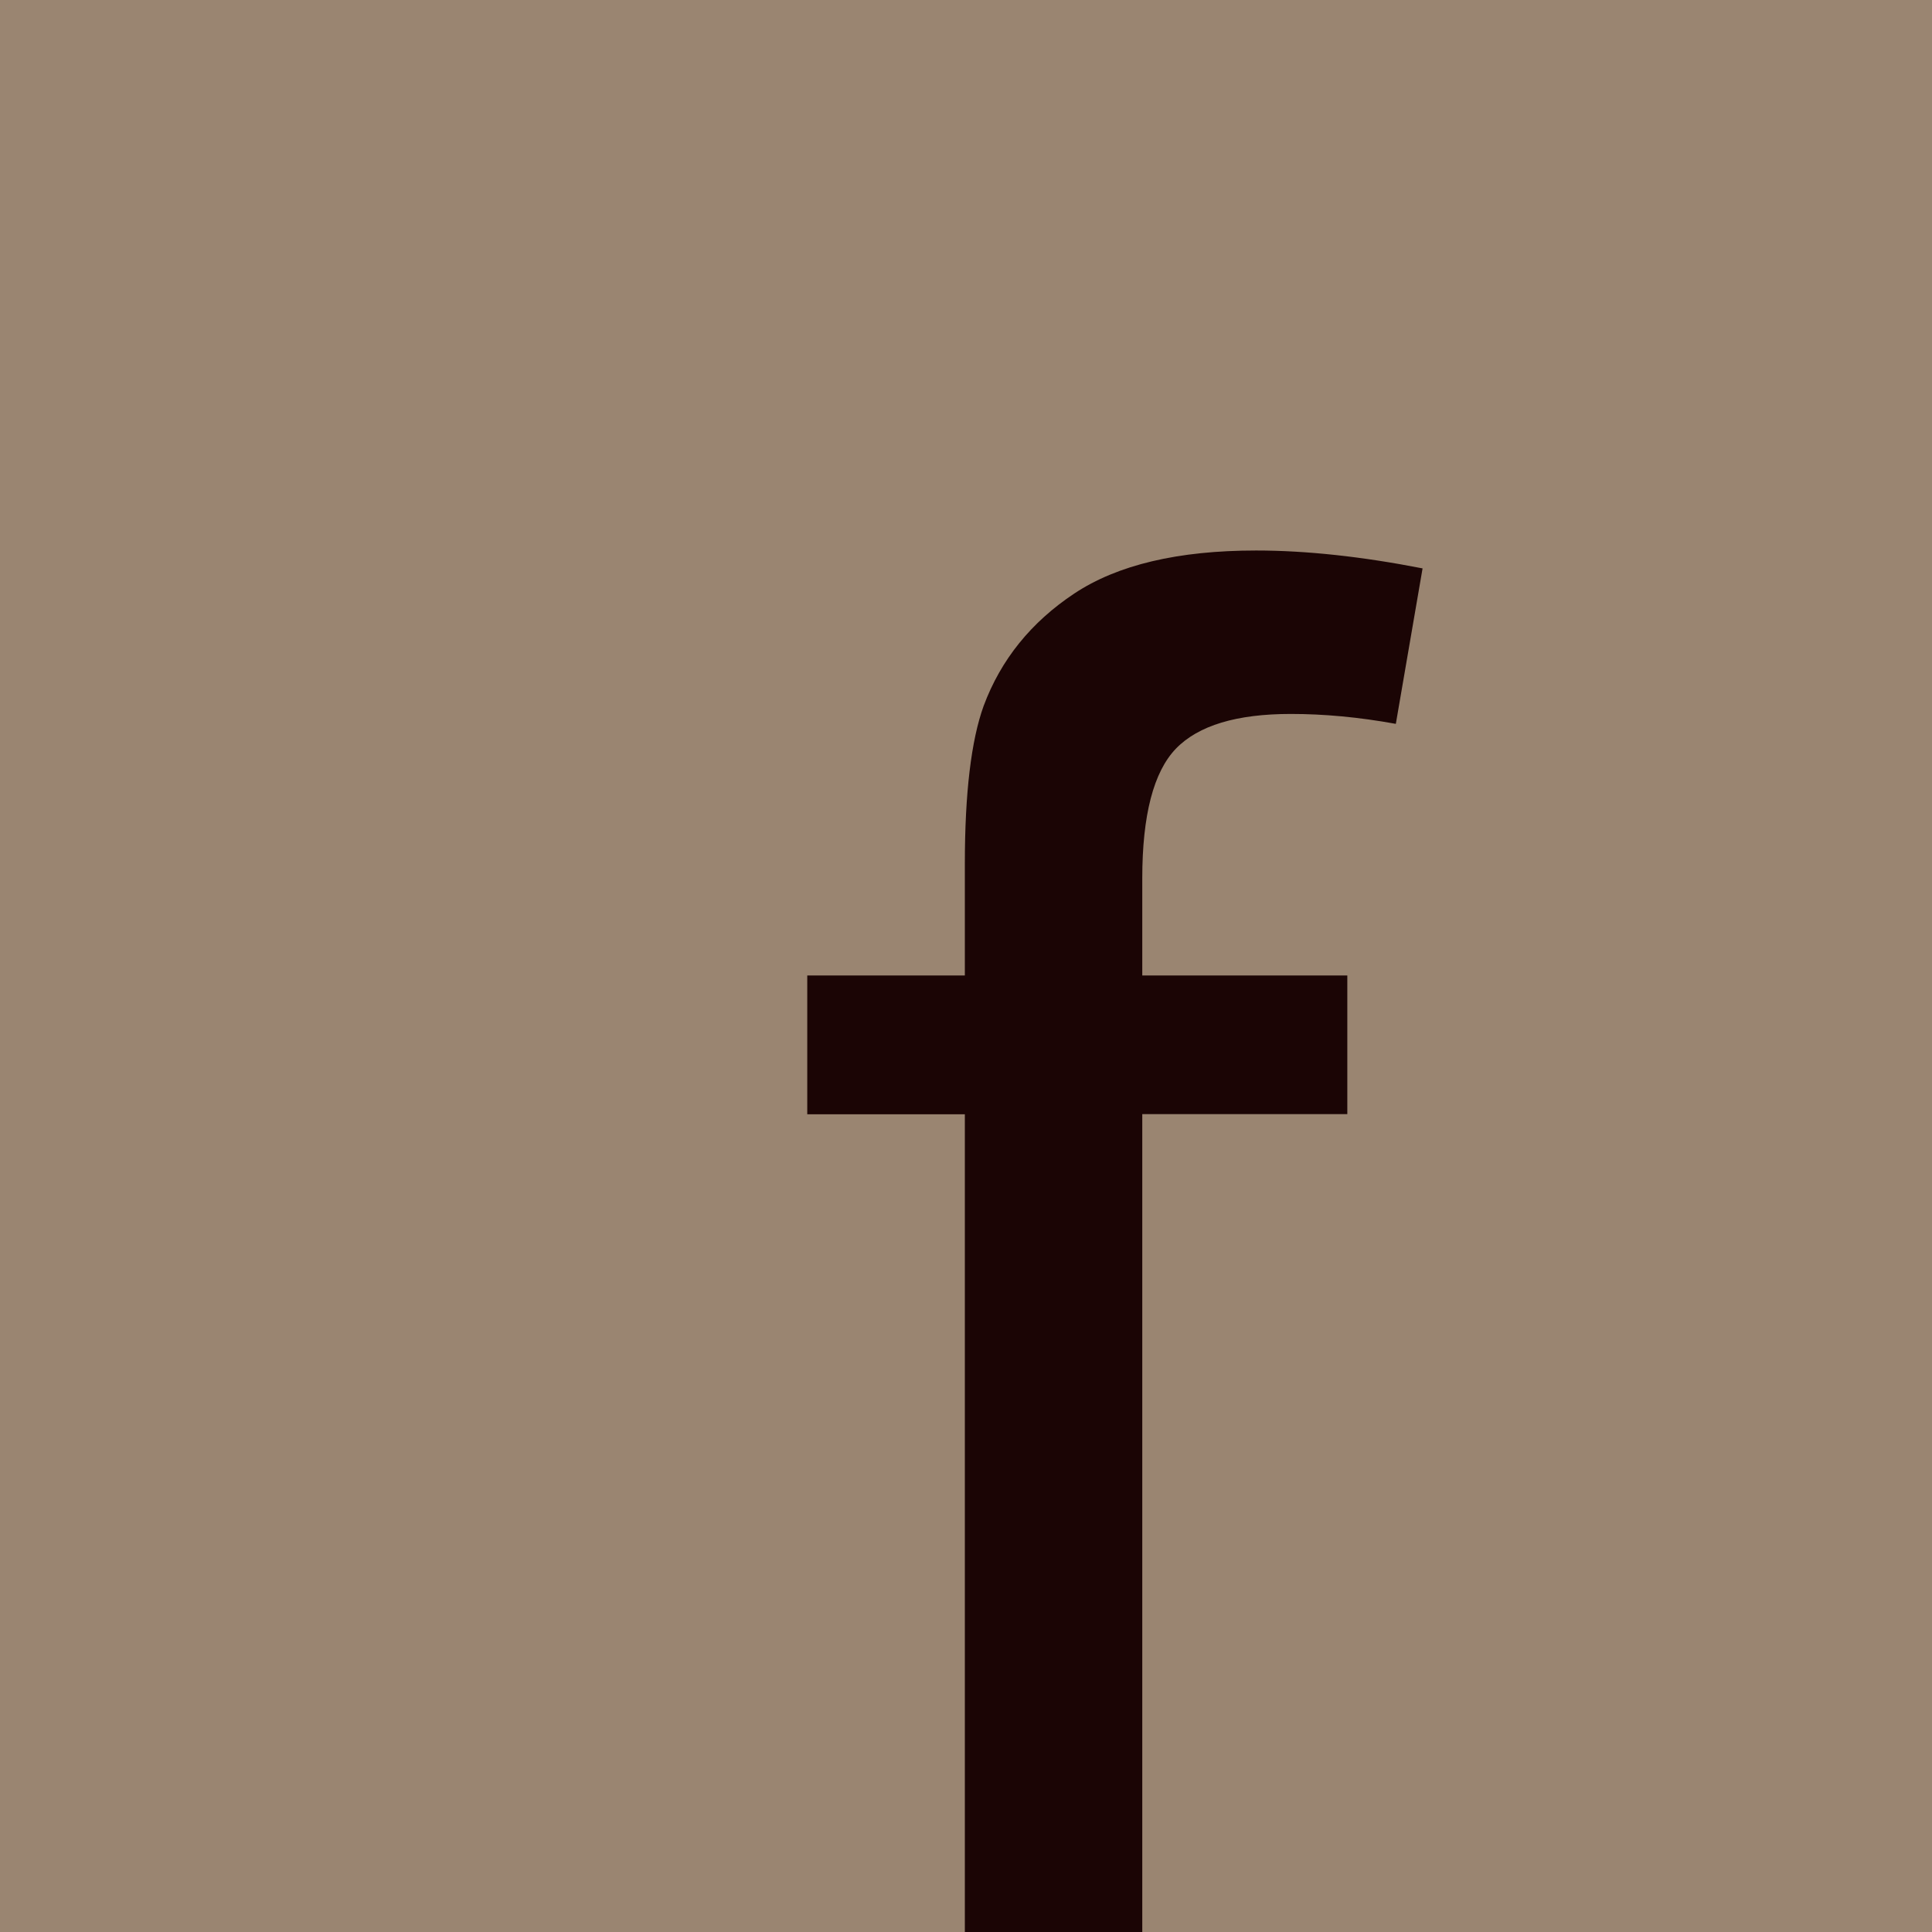
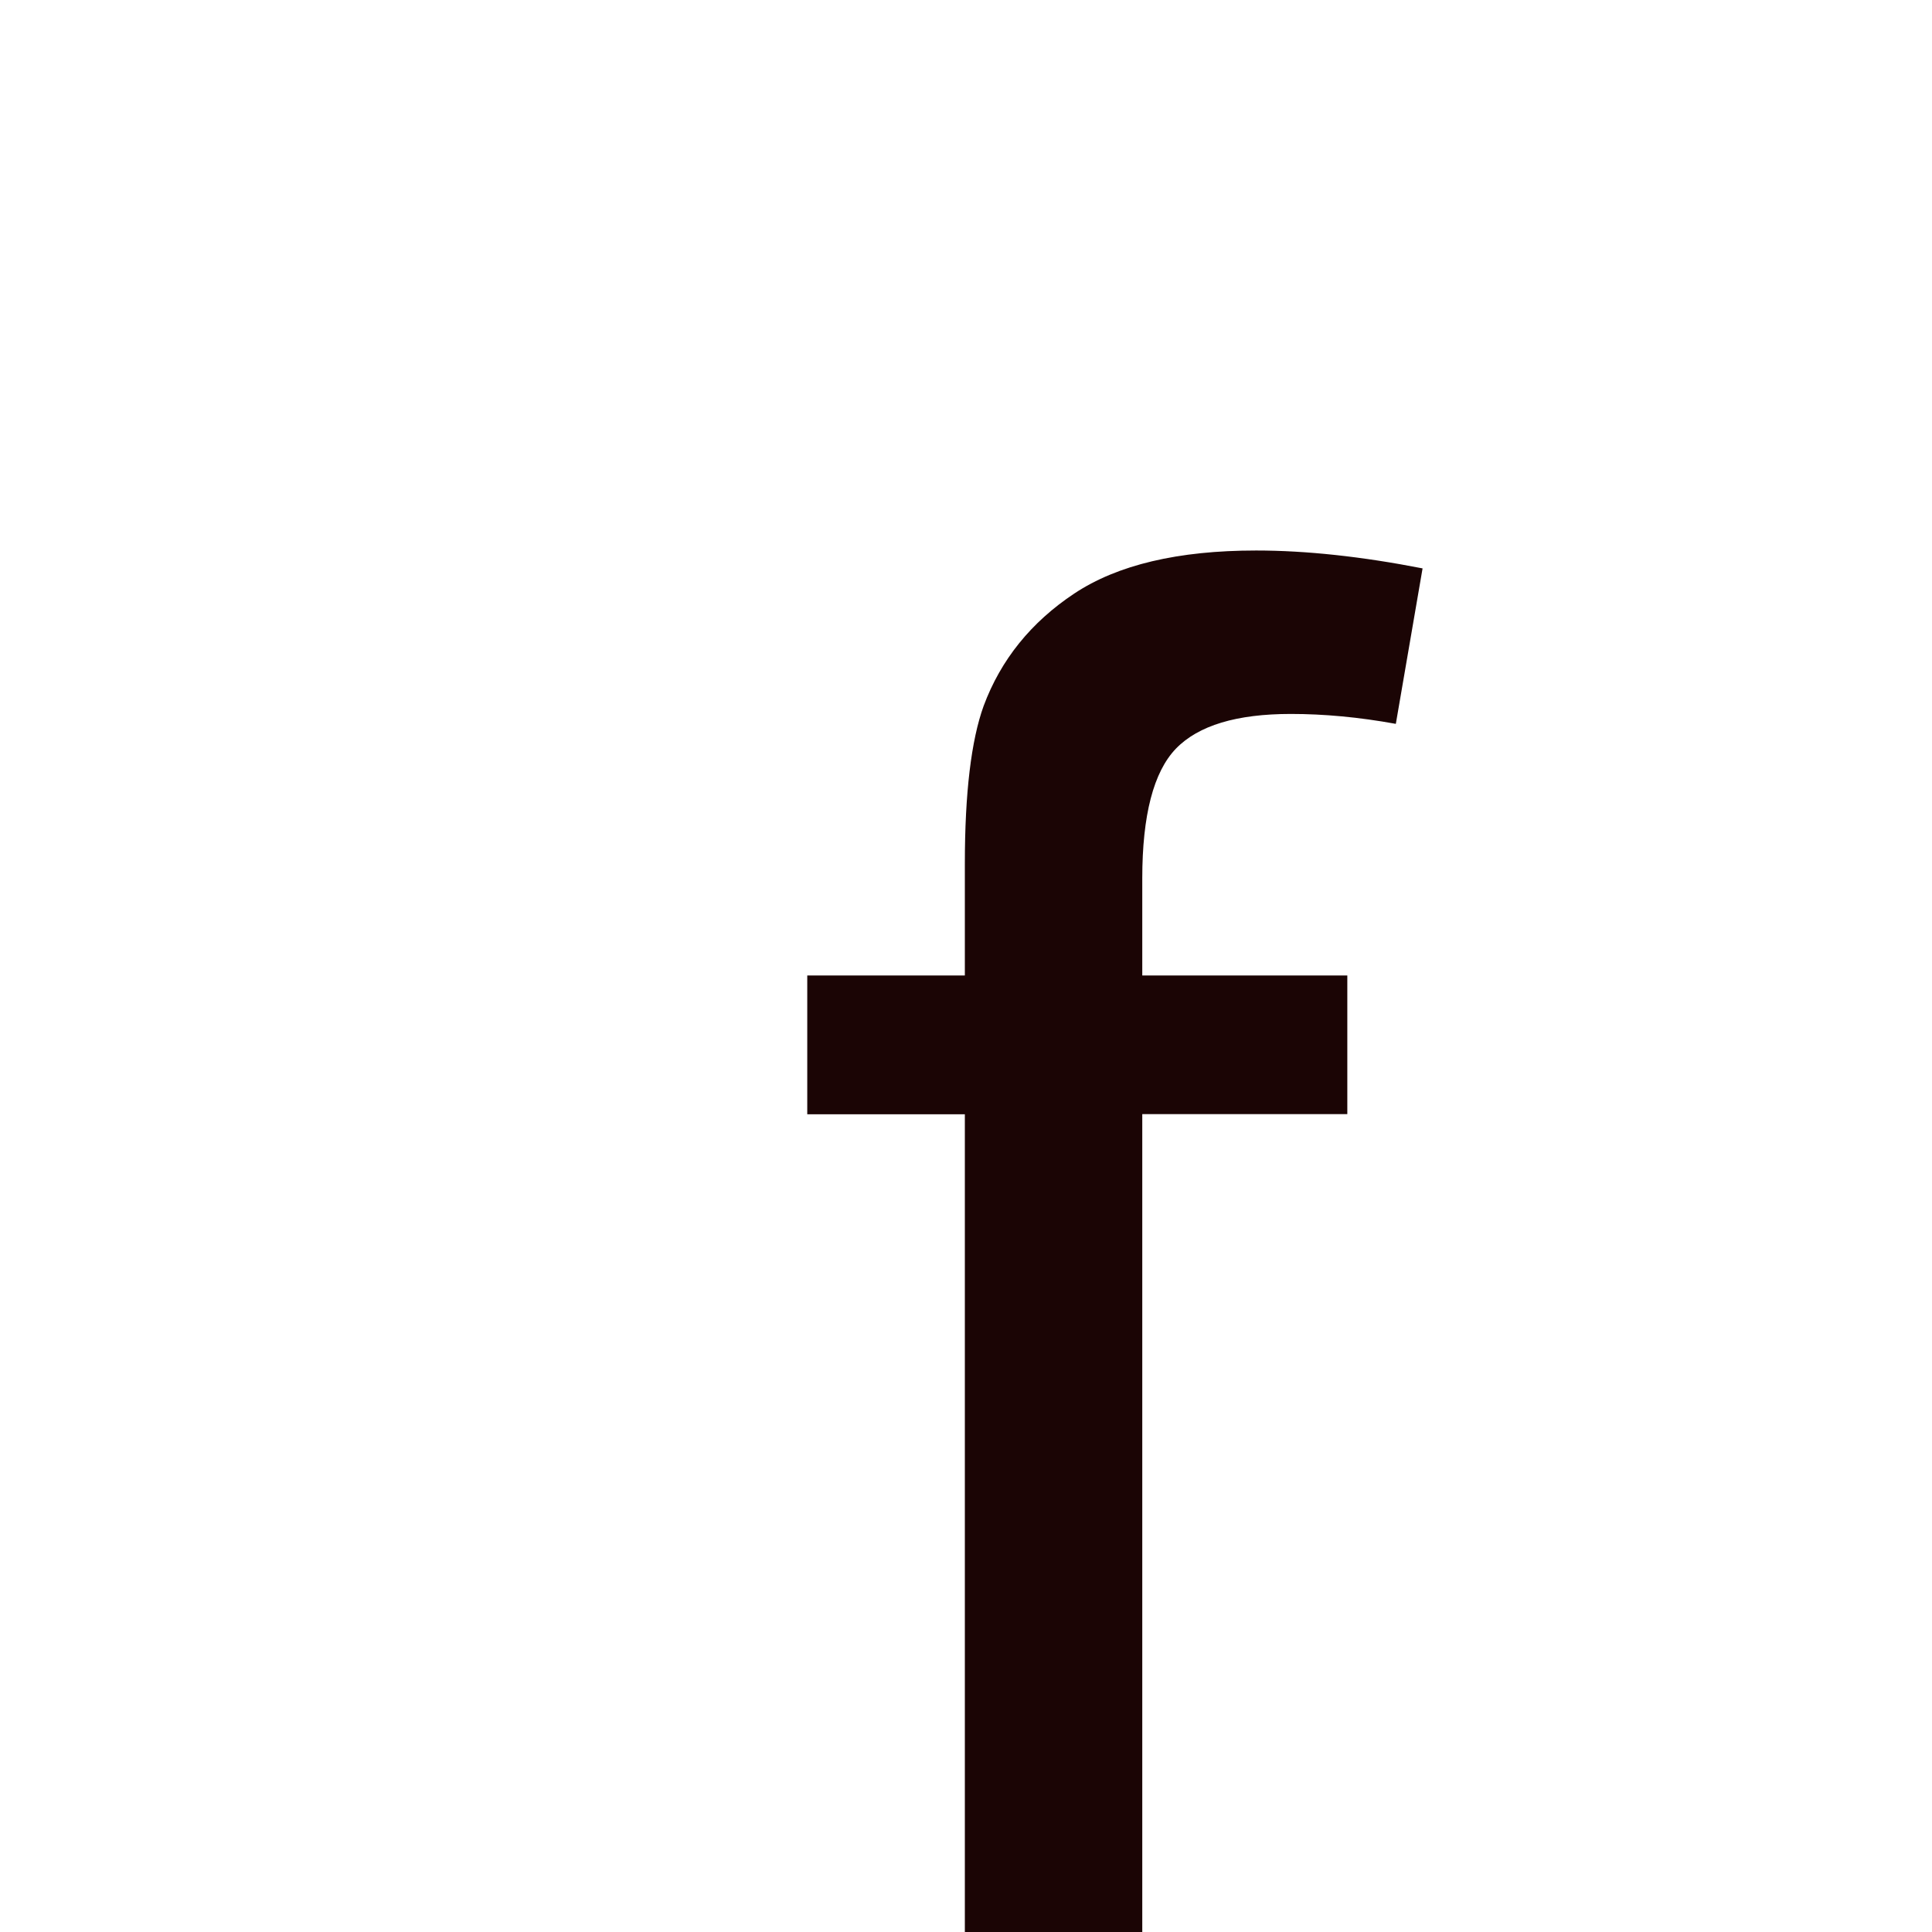
<svg xmlns="http://www.w3.org/2000/svg" version="1.1" id="Layer_1" x="0px" y="0px" width="30px" height="30px" viewBox="0 0 10.911 10.911" enable-background="new 0 0 10.911 10.911" xml:space="preserve">
  <g id="Shape_14">
    <g>
-       <rect fill-rule="evenodd" clip-rule="evenodd" fill="#9A8571" width="10.911" height="10.911" />
-     </g>
+       </g>
  </g>
  <g>
    <path fill="#1B0505" d="M5.449,11.453v-5.16h-0.89V5.509h0.89V4.877c0-0.399,0.036-0.696,0.106-0.89   c0.097-0.261,0.268-0.473,0.512-0.635c0.244-0.162,0.586-0.243,1.027-0.243c0.283,0,0.597,0.034,0.94,0.101L7.883,4.088   C7.674,4.05,7.477,4.032,7.29,4.032c-0.306,0-0.522,0.065-0.649,0.196c-0.126,0.131-0.19,0.375-0.19,0.733v0.548h1.158v0.783H6.451   v5.16H5.449z" />
  </g>
</svg>